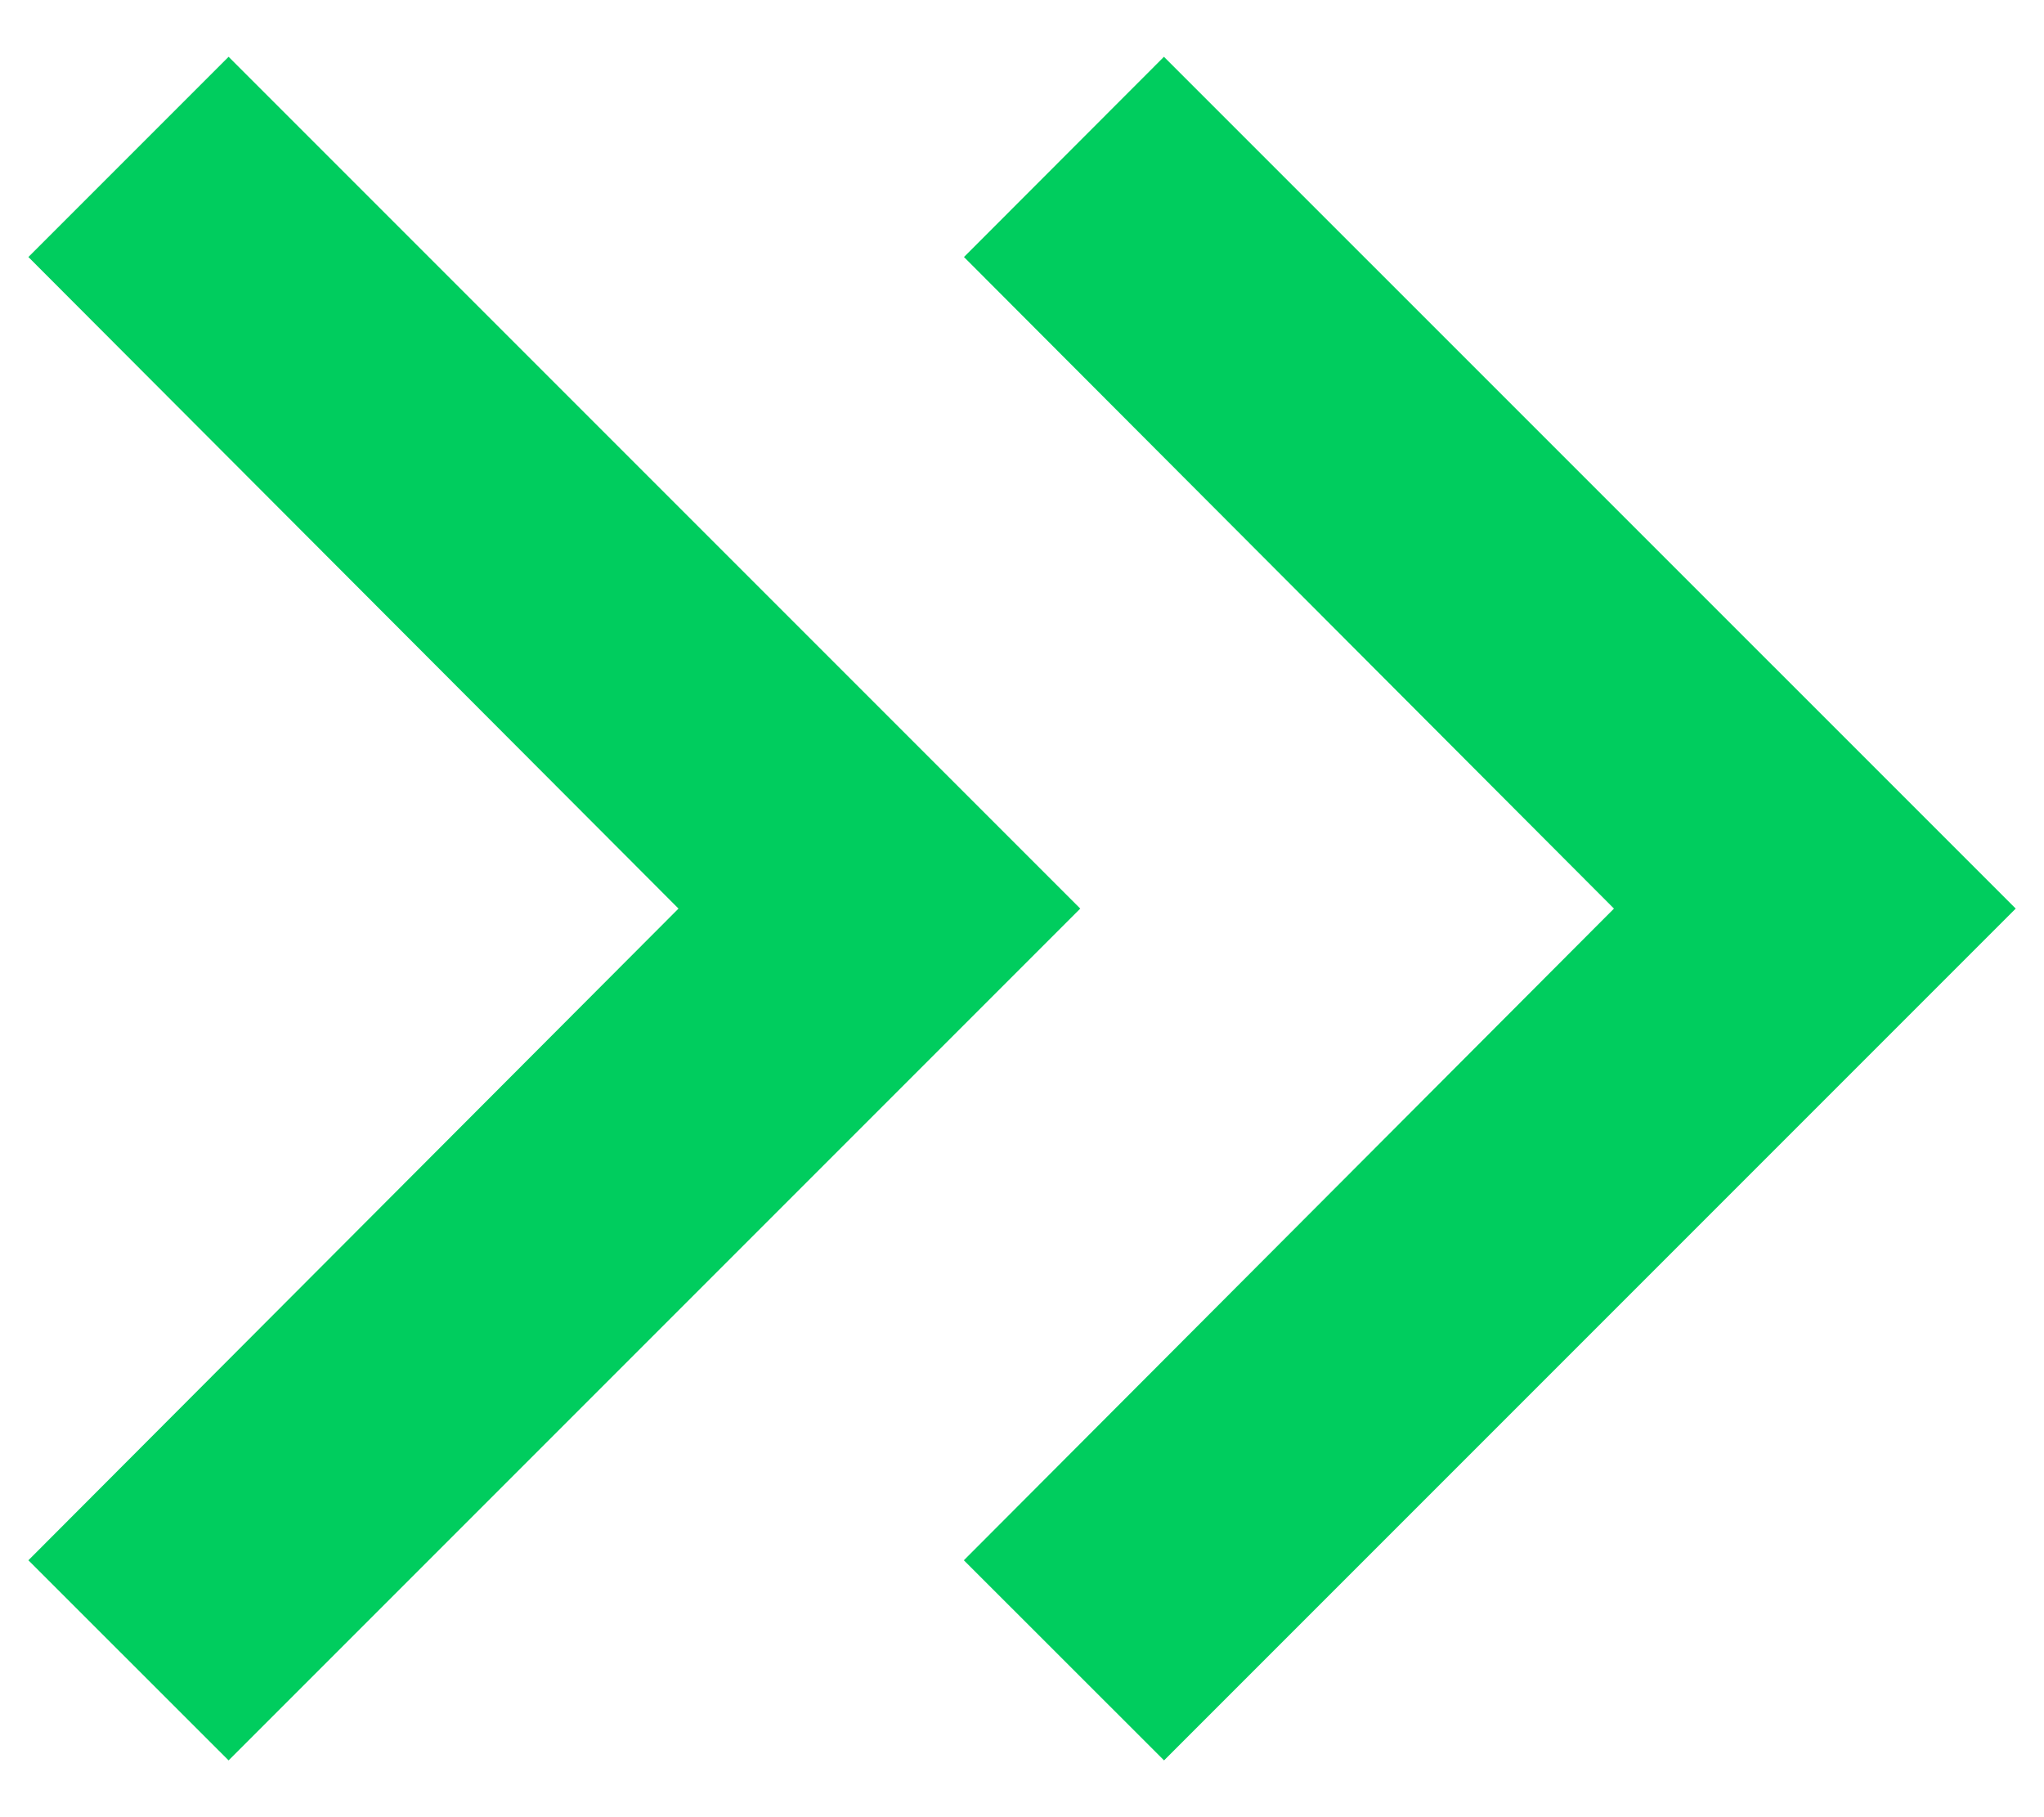
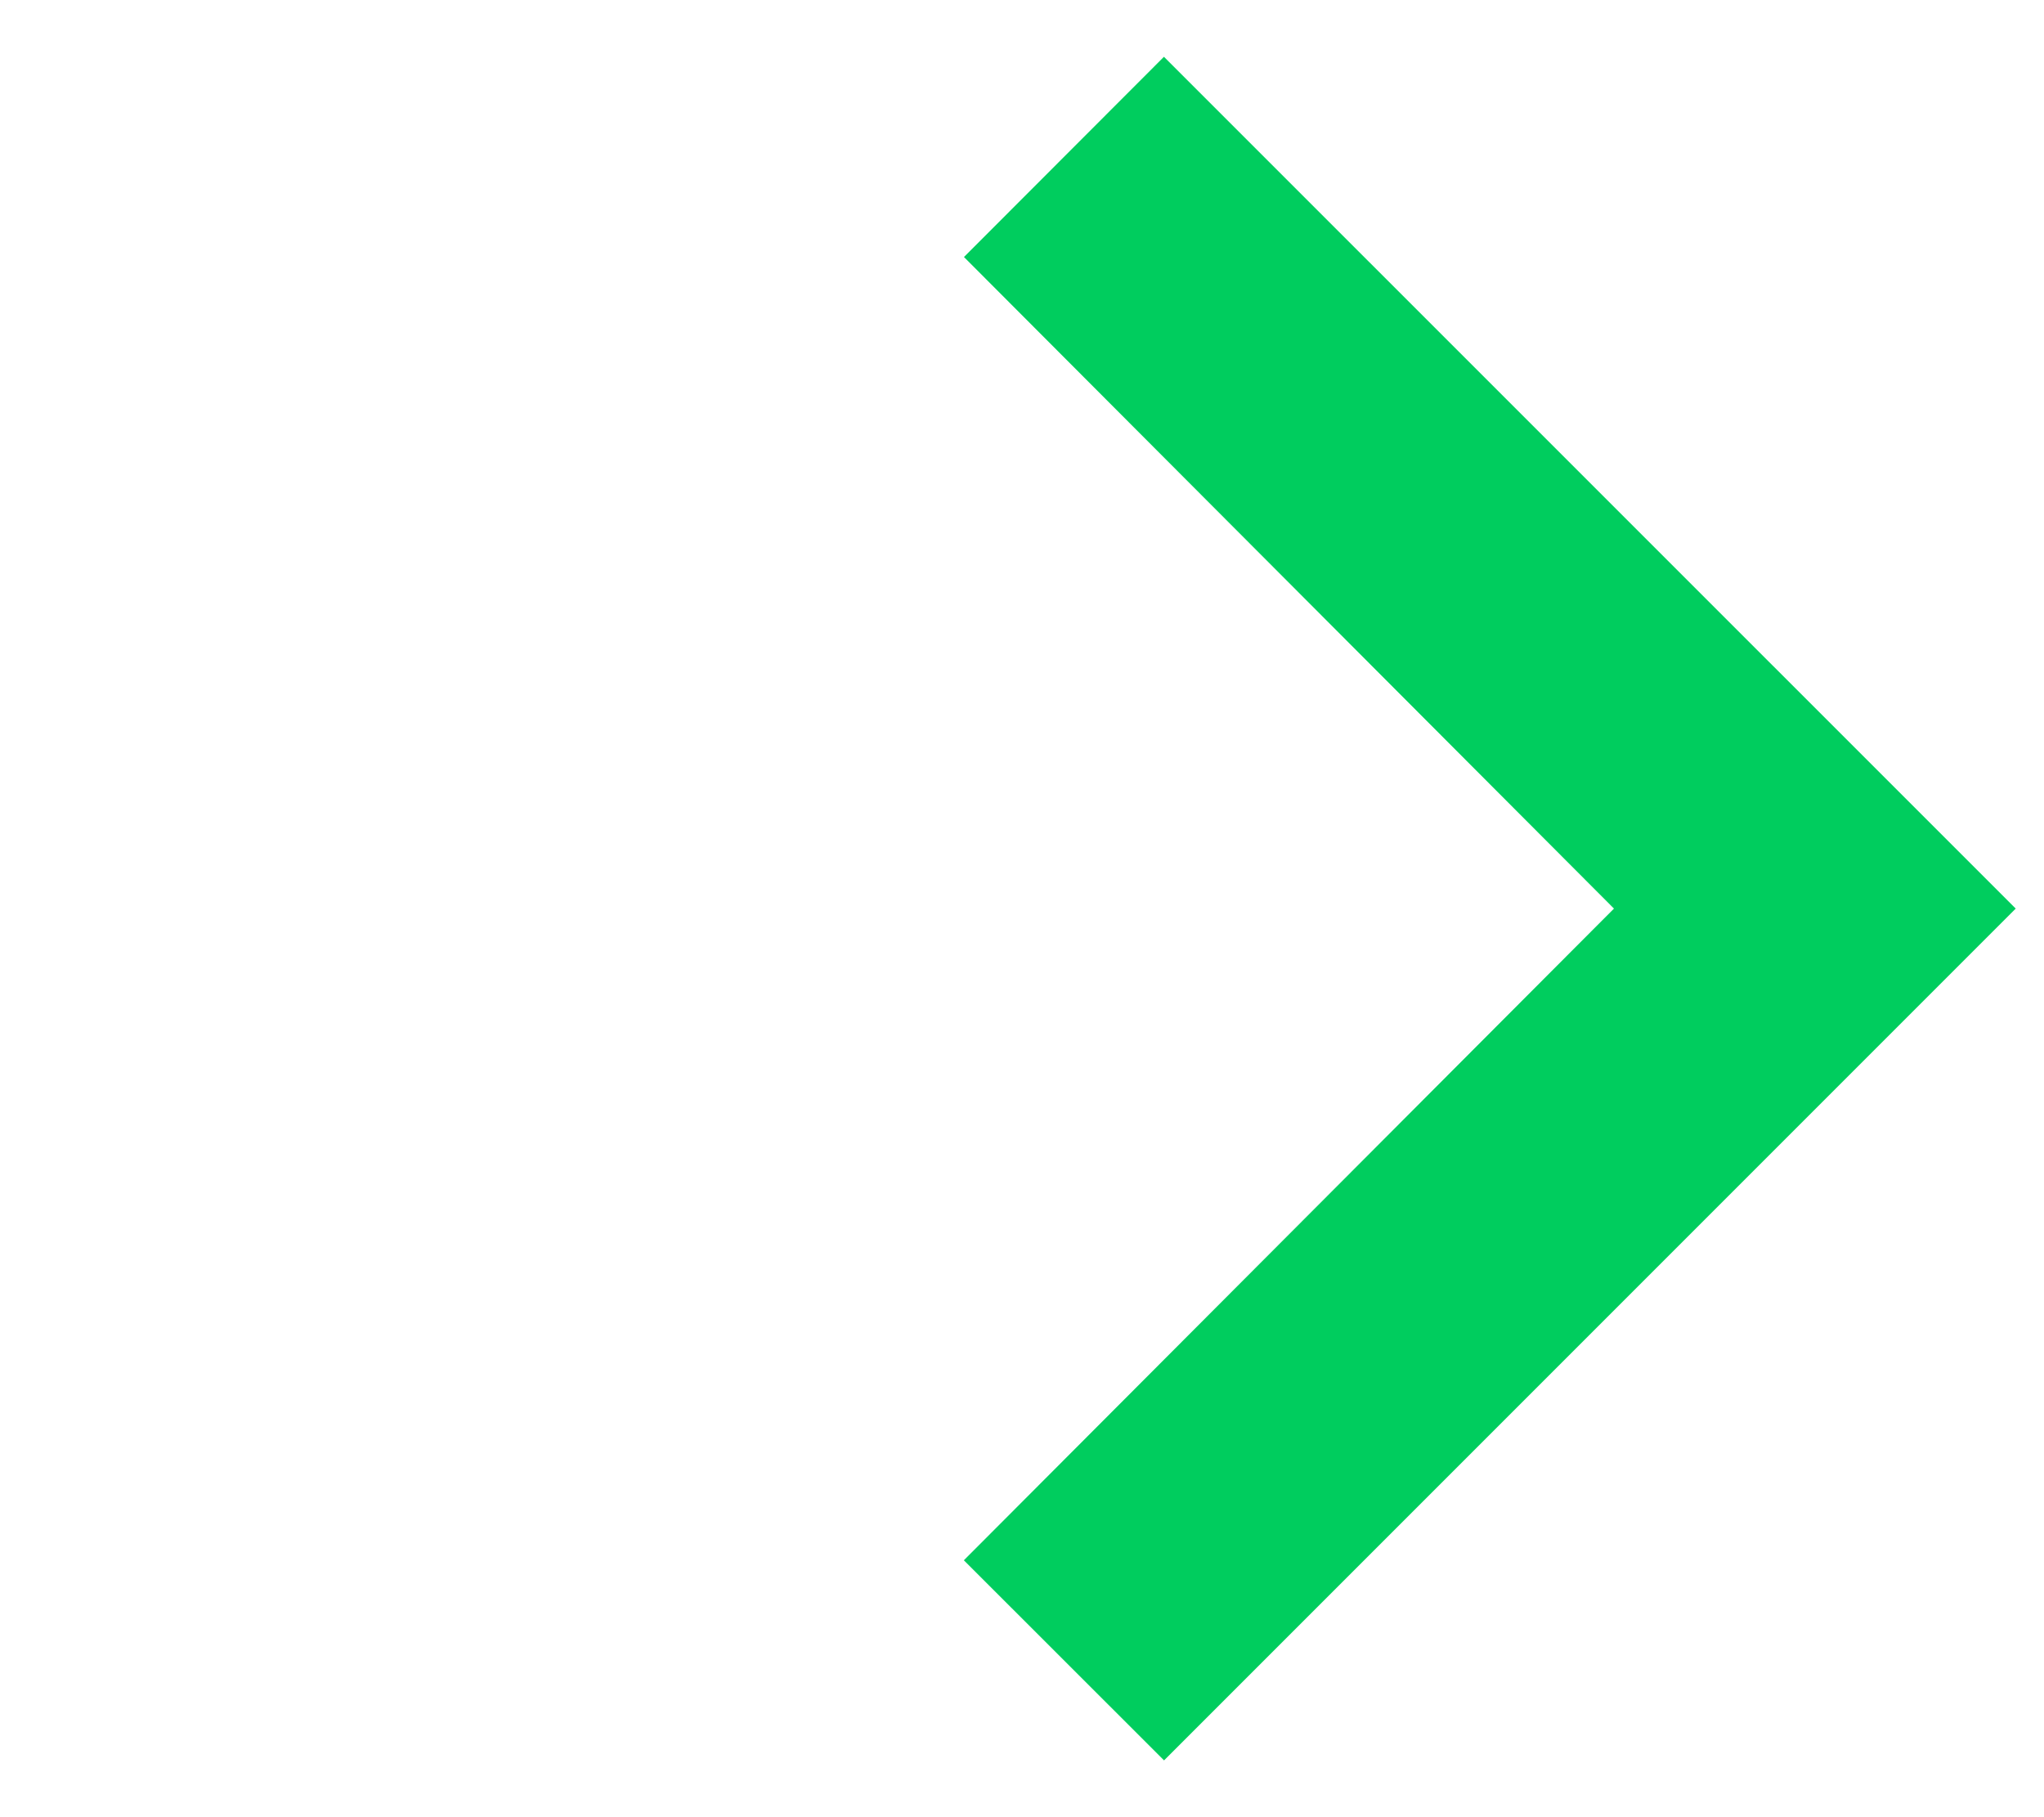
<svg xmlns="http://www.w3.org/2000/svg" width="18" height="16" fill="none">
-   <path fill="#00CD5E" d="M2.013.5.25 2.263 5.975 8 .25 13.738 2.013 15.5l7.5-7.5z" />
  <path fill="#00CD5E" d="M10.25.5 8.489 2.263 14.213 8l-5.725 5.738 1.763 1.762 7.5-7.5z" />
</svg>